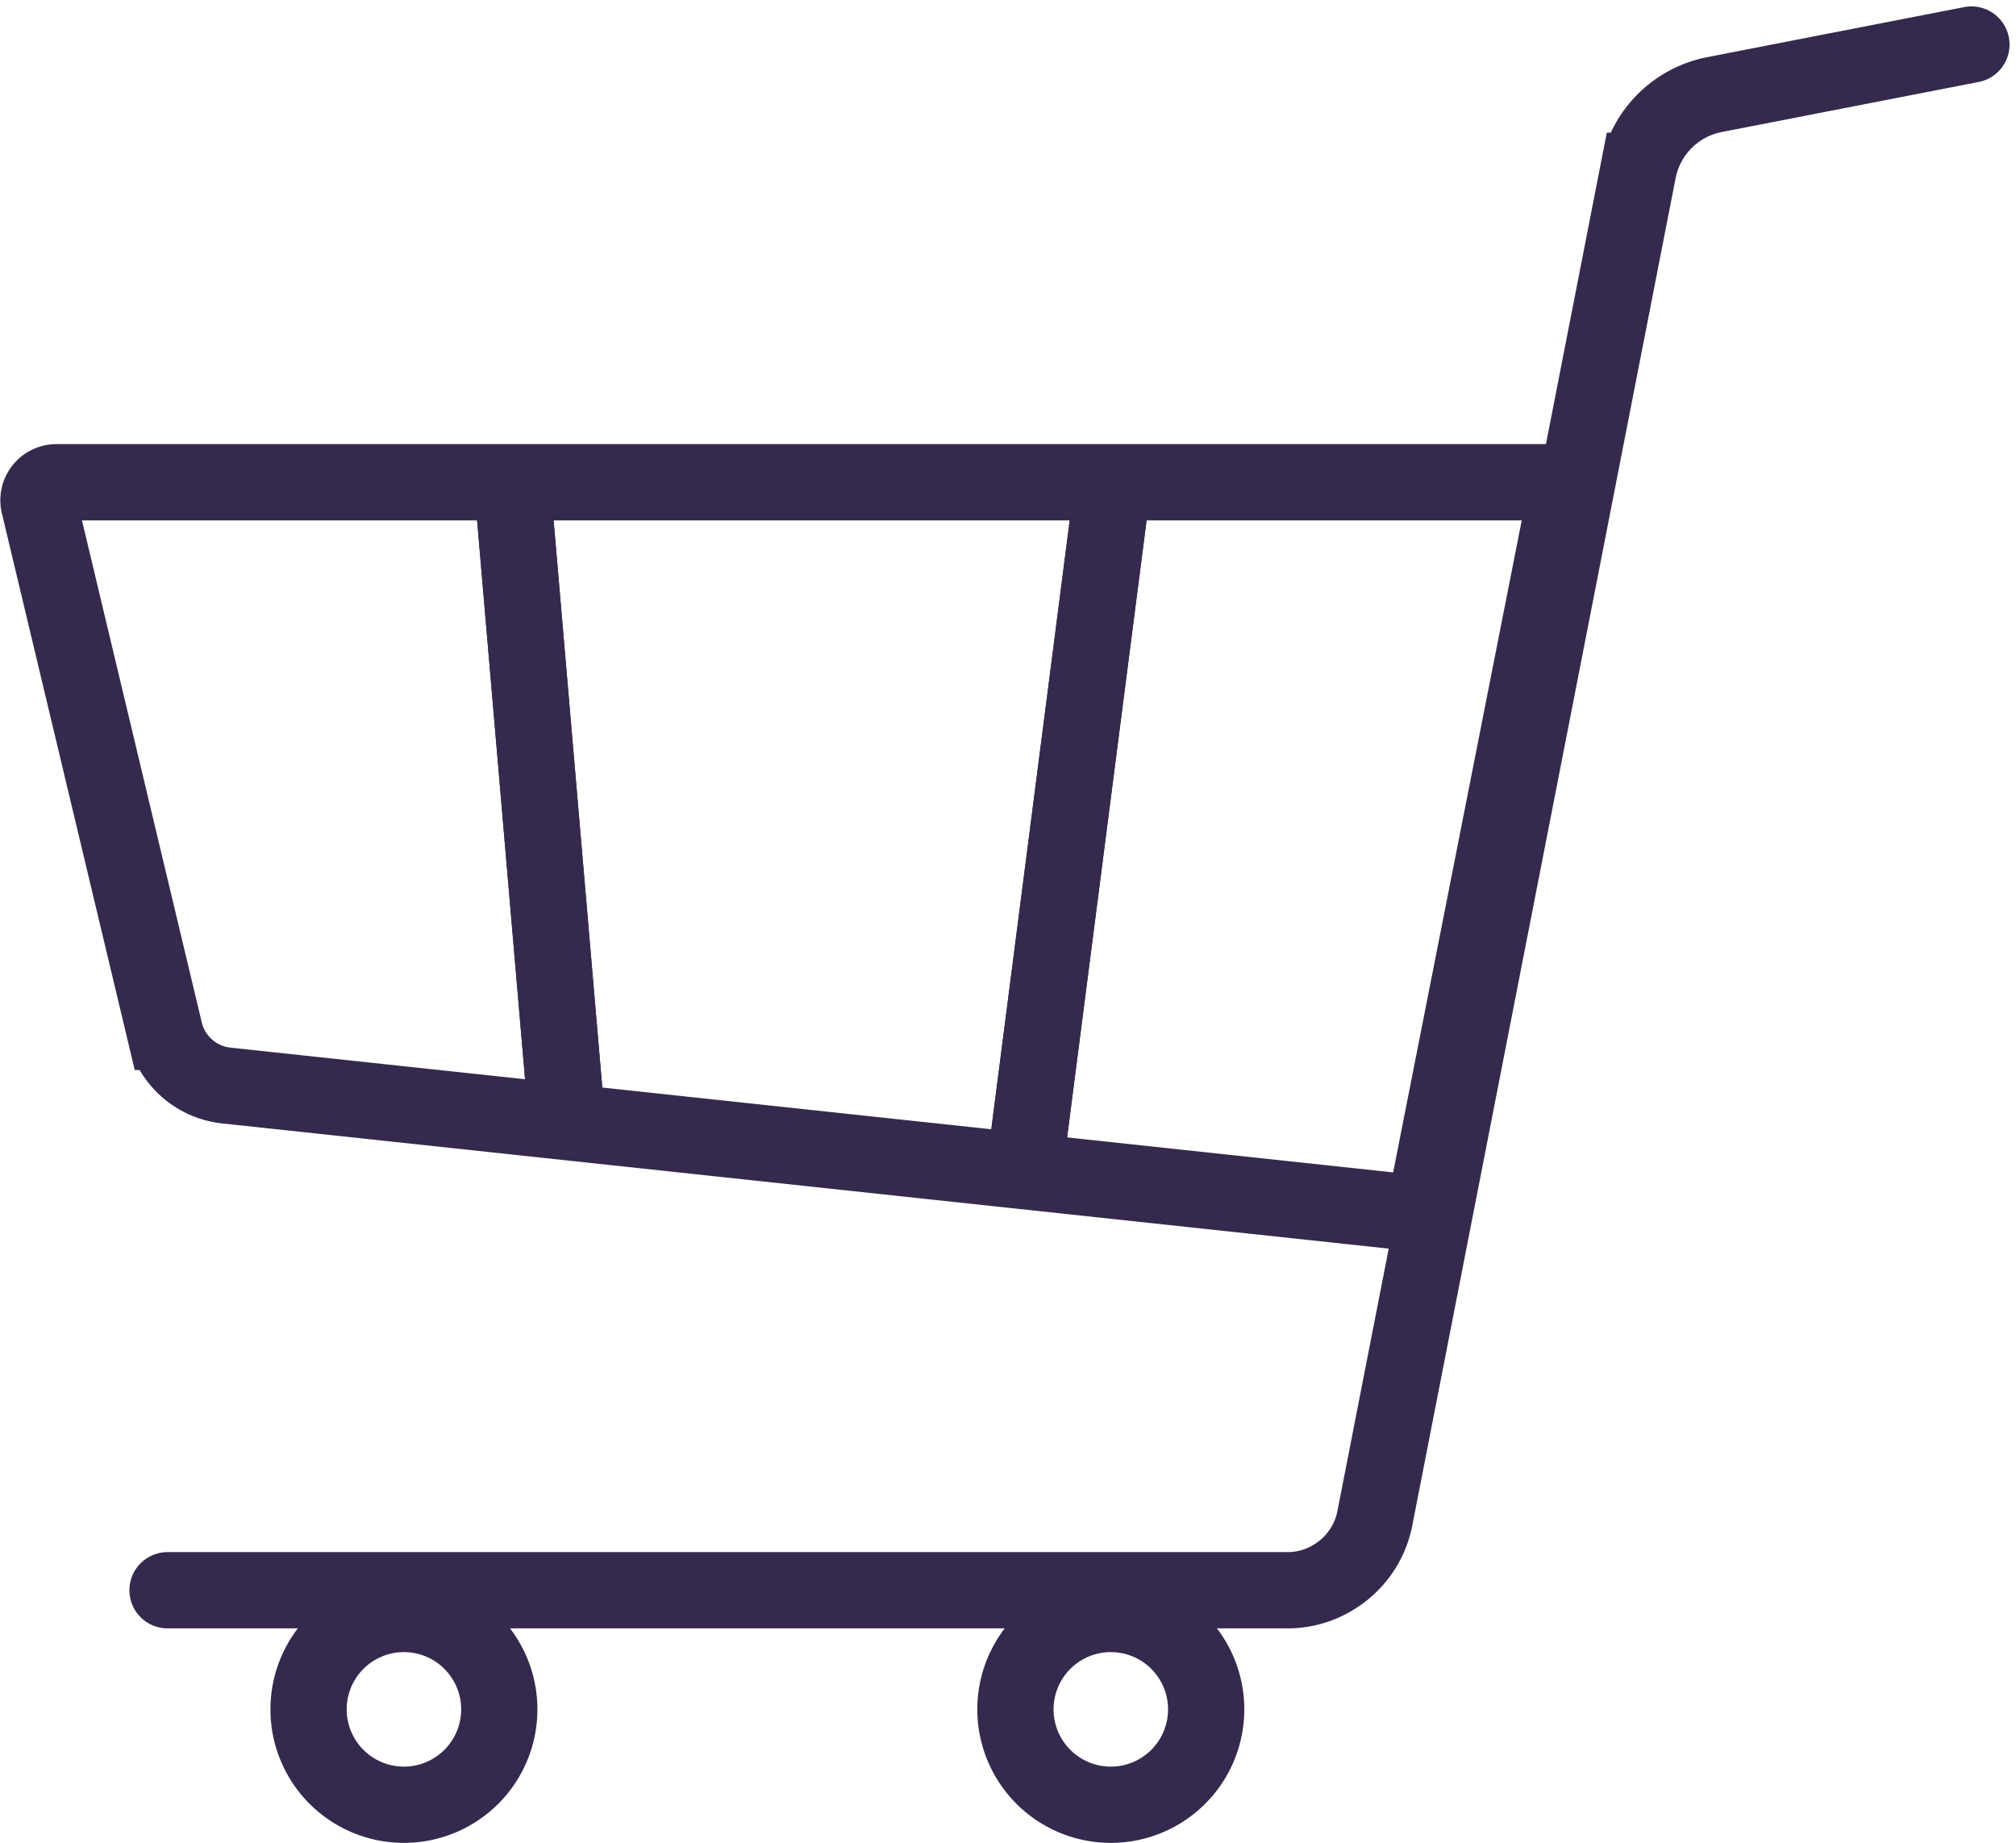
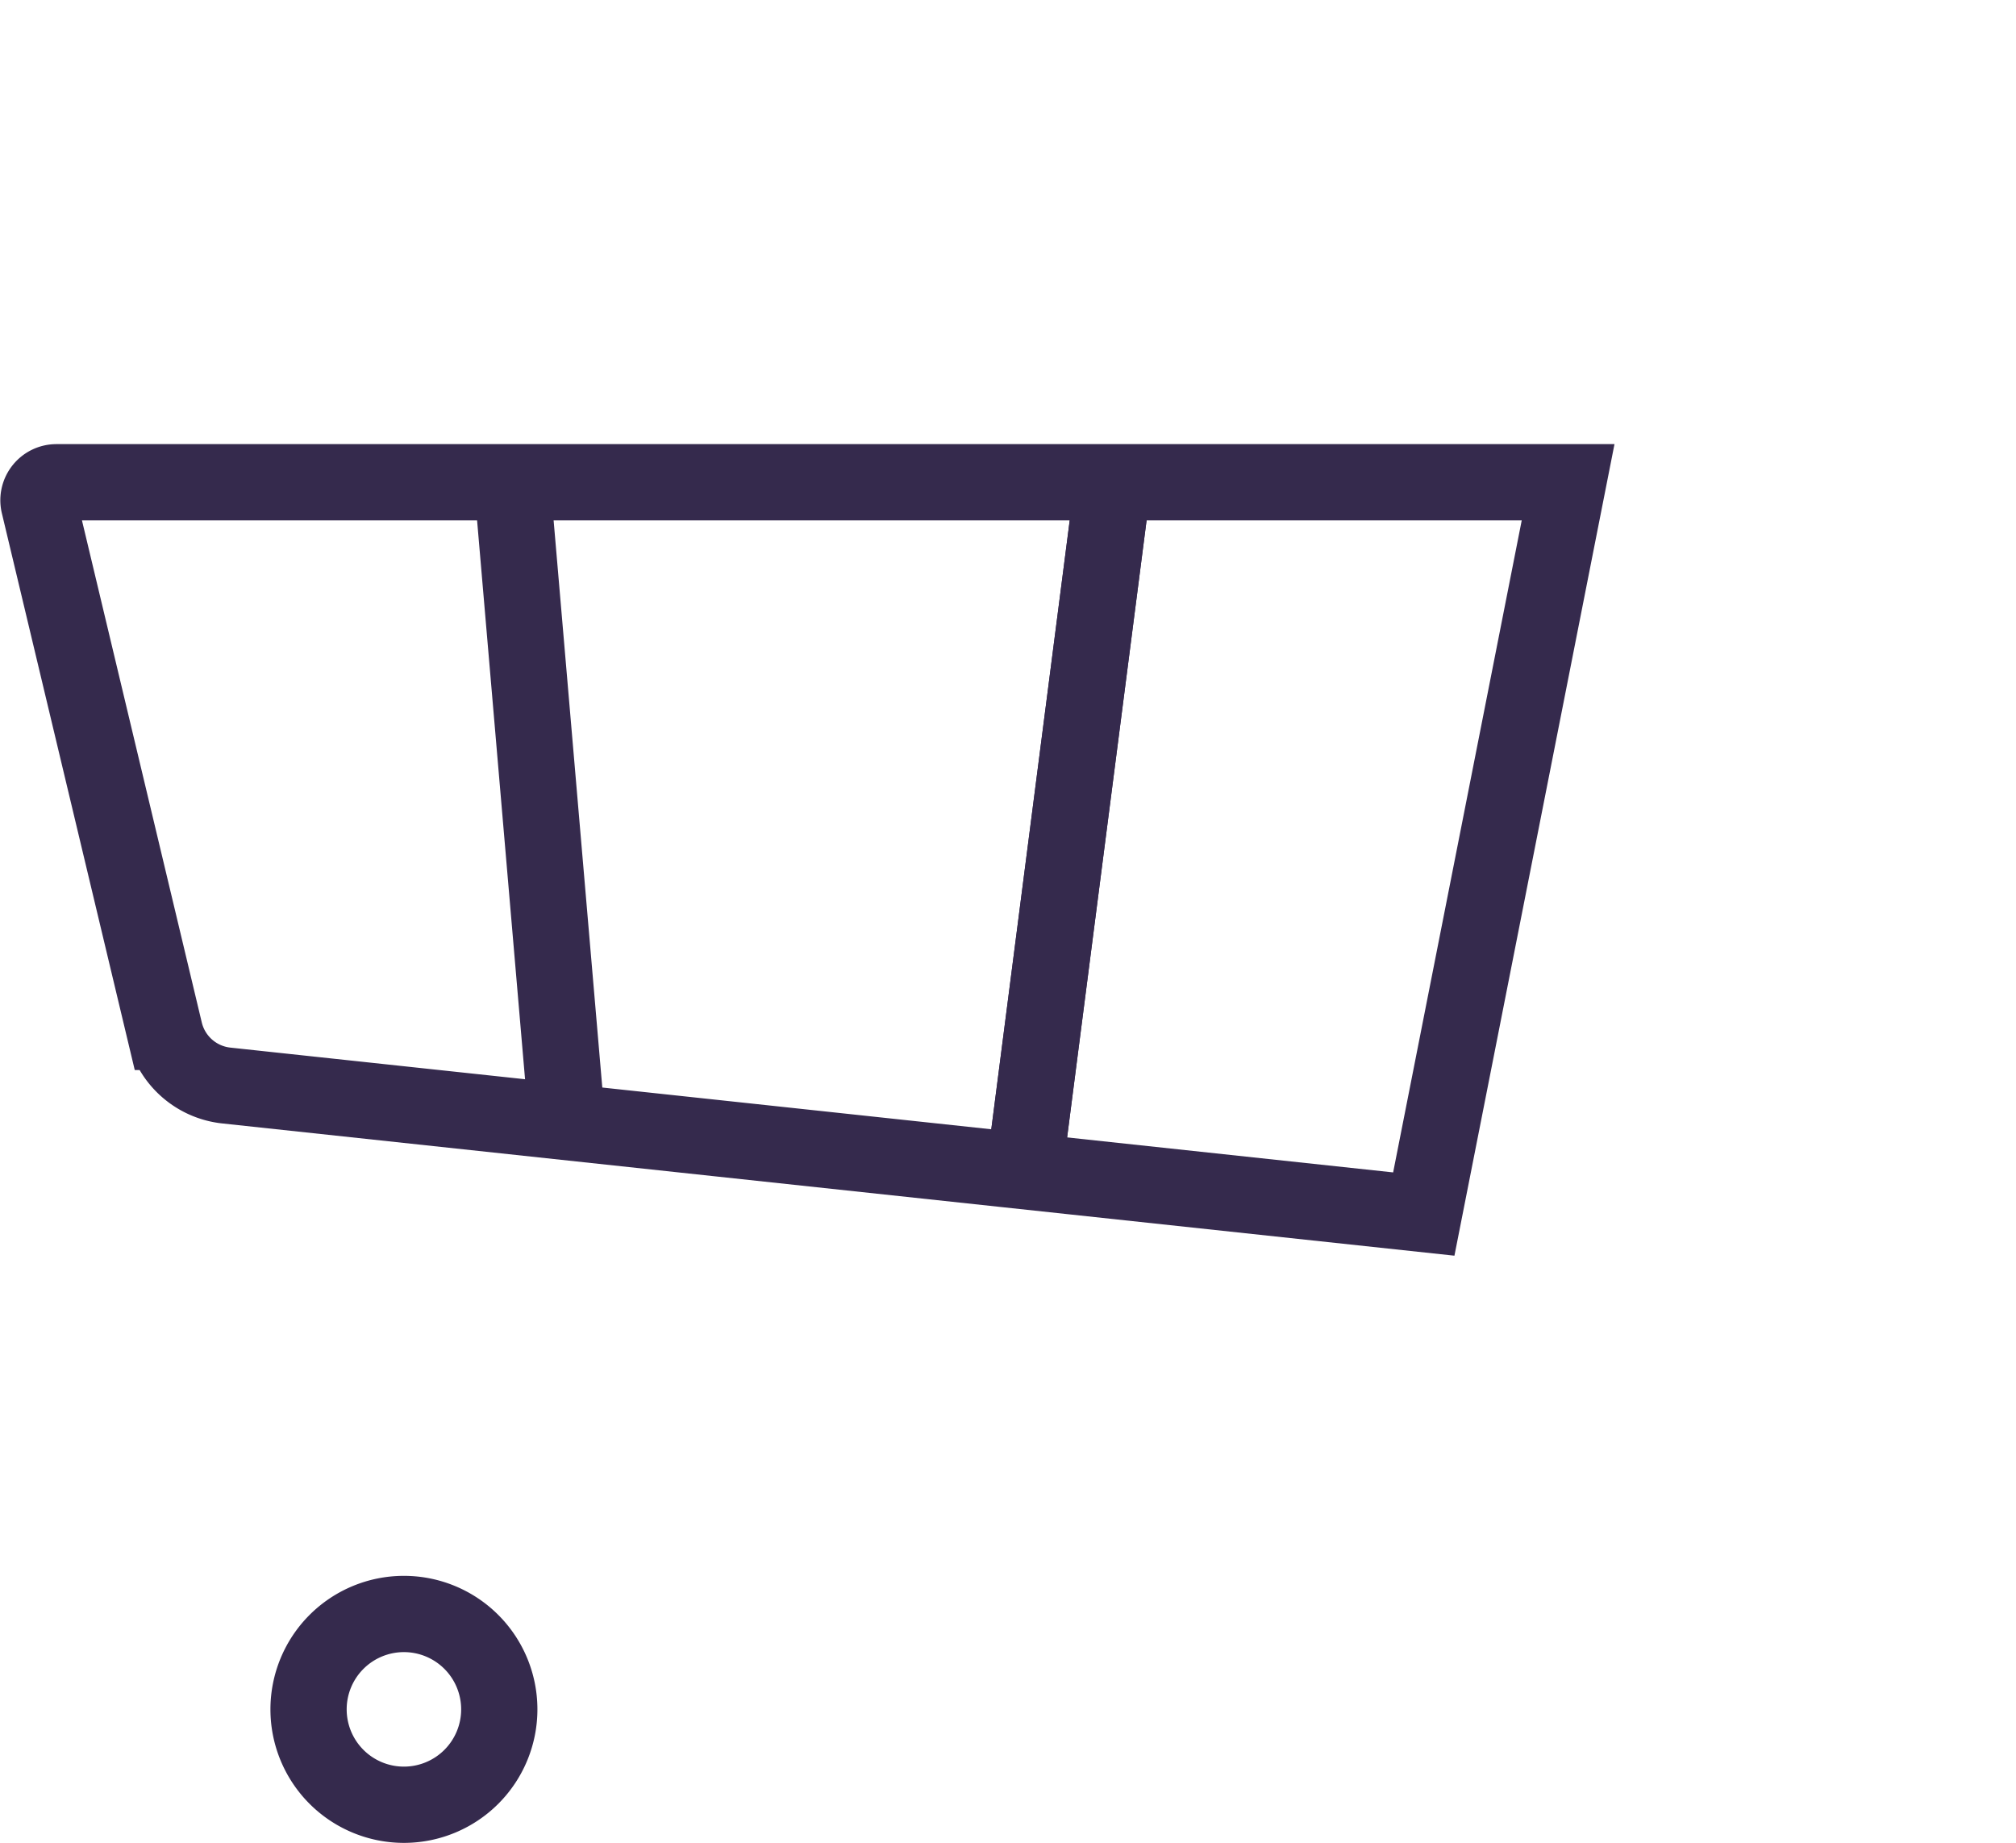
<svg xmlns="http://www.w3.org/2000/svg" height="36.247" viewBox="0 0 39.659 36.247" width="39.659">
  <g stroke="#352a4d" stroke-width="1.5">
    <g fill="none" stroke-miterlimit="10">
-       <path d="m39.822 40.18h22.009a1.723 1.723 0 0 0 .918-.249 1.746 1.746 0 0 0 .826-1.18l5.178-26.489a1.9 1.9 0 0 1 1.508-1.5l5.047-.983" stroke-linecap="round" transform="translate(-36.526 -8.903)" />
-       <path d="m101.438 138a1.876 1.876 0 1 0 1.876-1.876 1.876 1.876 0 0 0 -1.876 1.876z" transform="translate(-81.462 -104.38)" />
      <path d="m158.222 138a1.876 1.876 0 1 0 1.876-1.876 1.876 1.876 0 0 0 -1.876 1.876z" transform="translate(-152.152 -104.38)" />
      <path d="m71.609 45.327 2.475 10.368a1.4 1.4 0 0 0 1.216 1.055l23.55 2.527 2.839-14.393h-29.741a.354.354 0 0 0 -.339.443z" transform="translate(-70.841 -35.399)" />
    </g>
-     <path d="m11.141 21.917-1.068-12.439" fill="#edcaea" />
    <path d="m11.141 21.917-1.068-12.439" fill="none" stroke-miterlimit="10" />
    <path d="m20.153 23.017 1.693-13.142" fill="#edcaea" />
    <path d="m20.153 23.017 1.693-13.142" fill="none" stroke-miterlimit="10" />
  </g>
</svg>